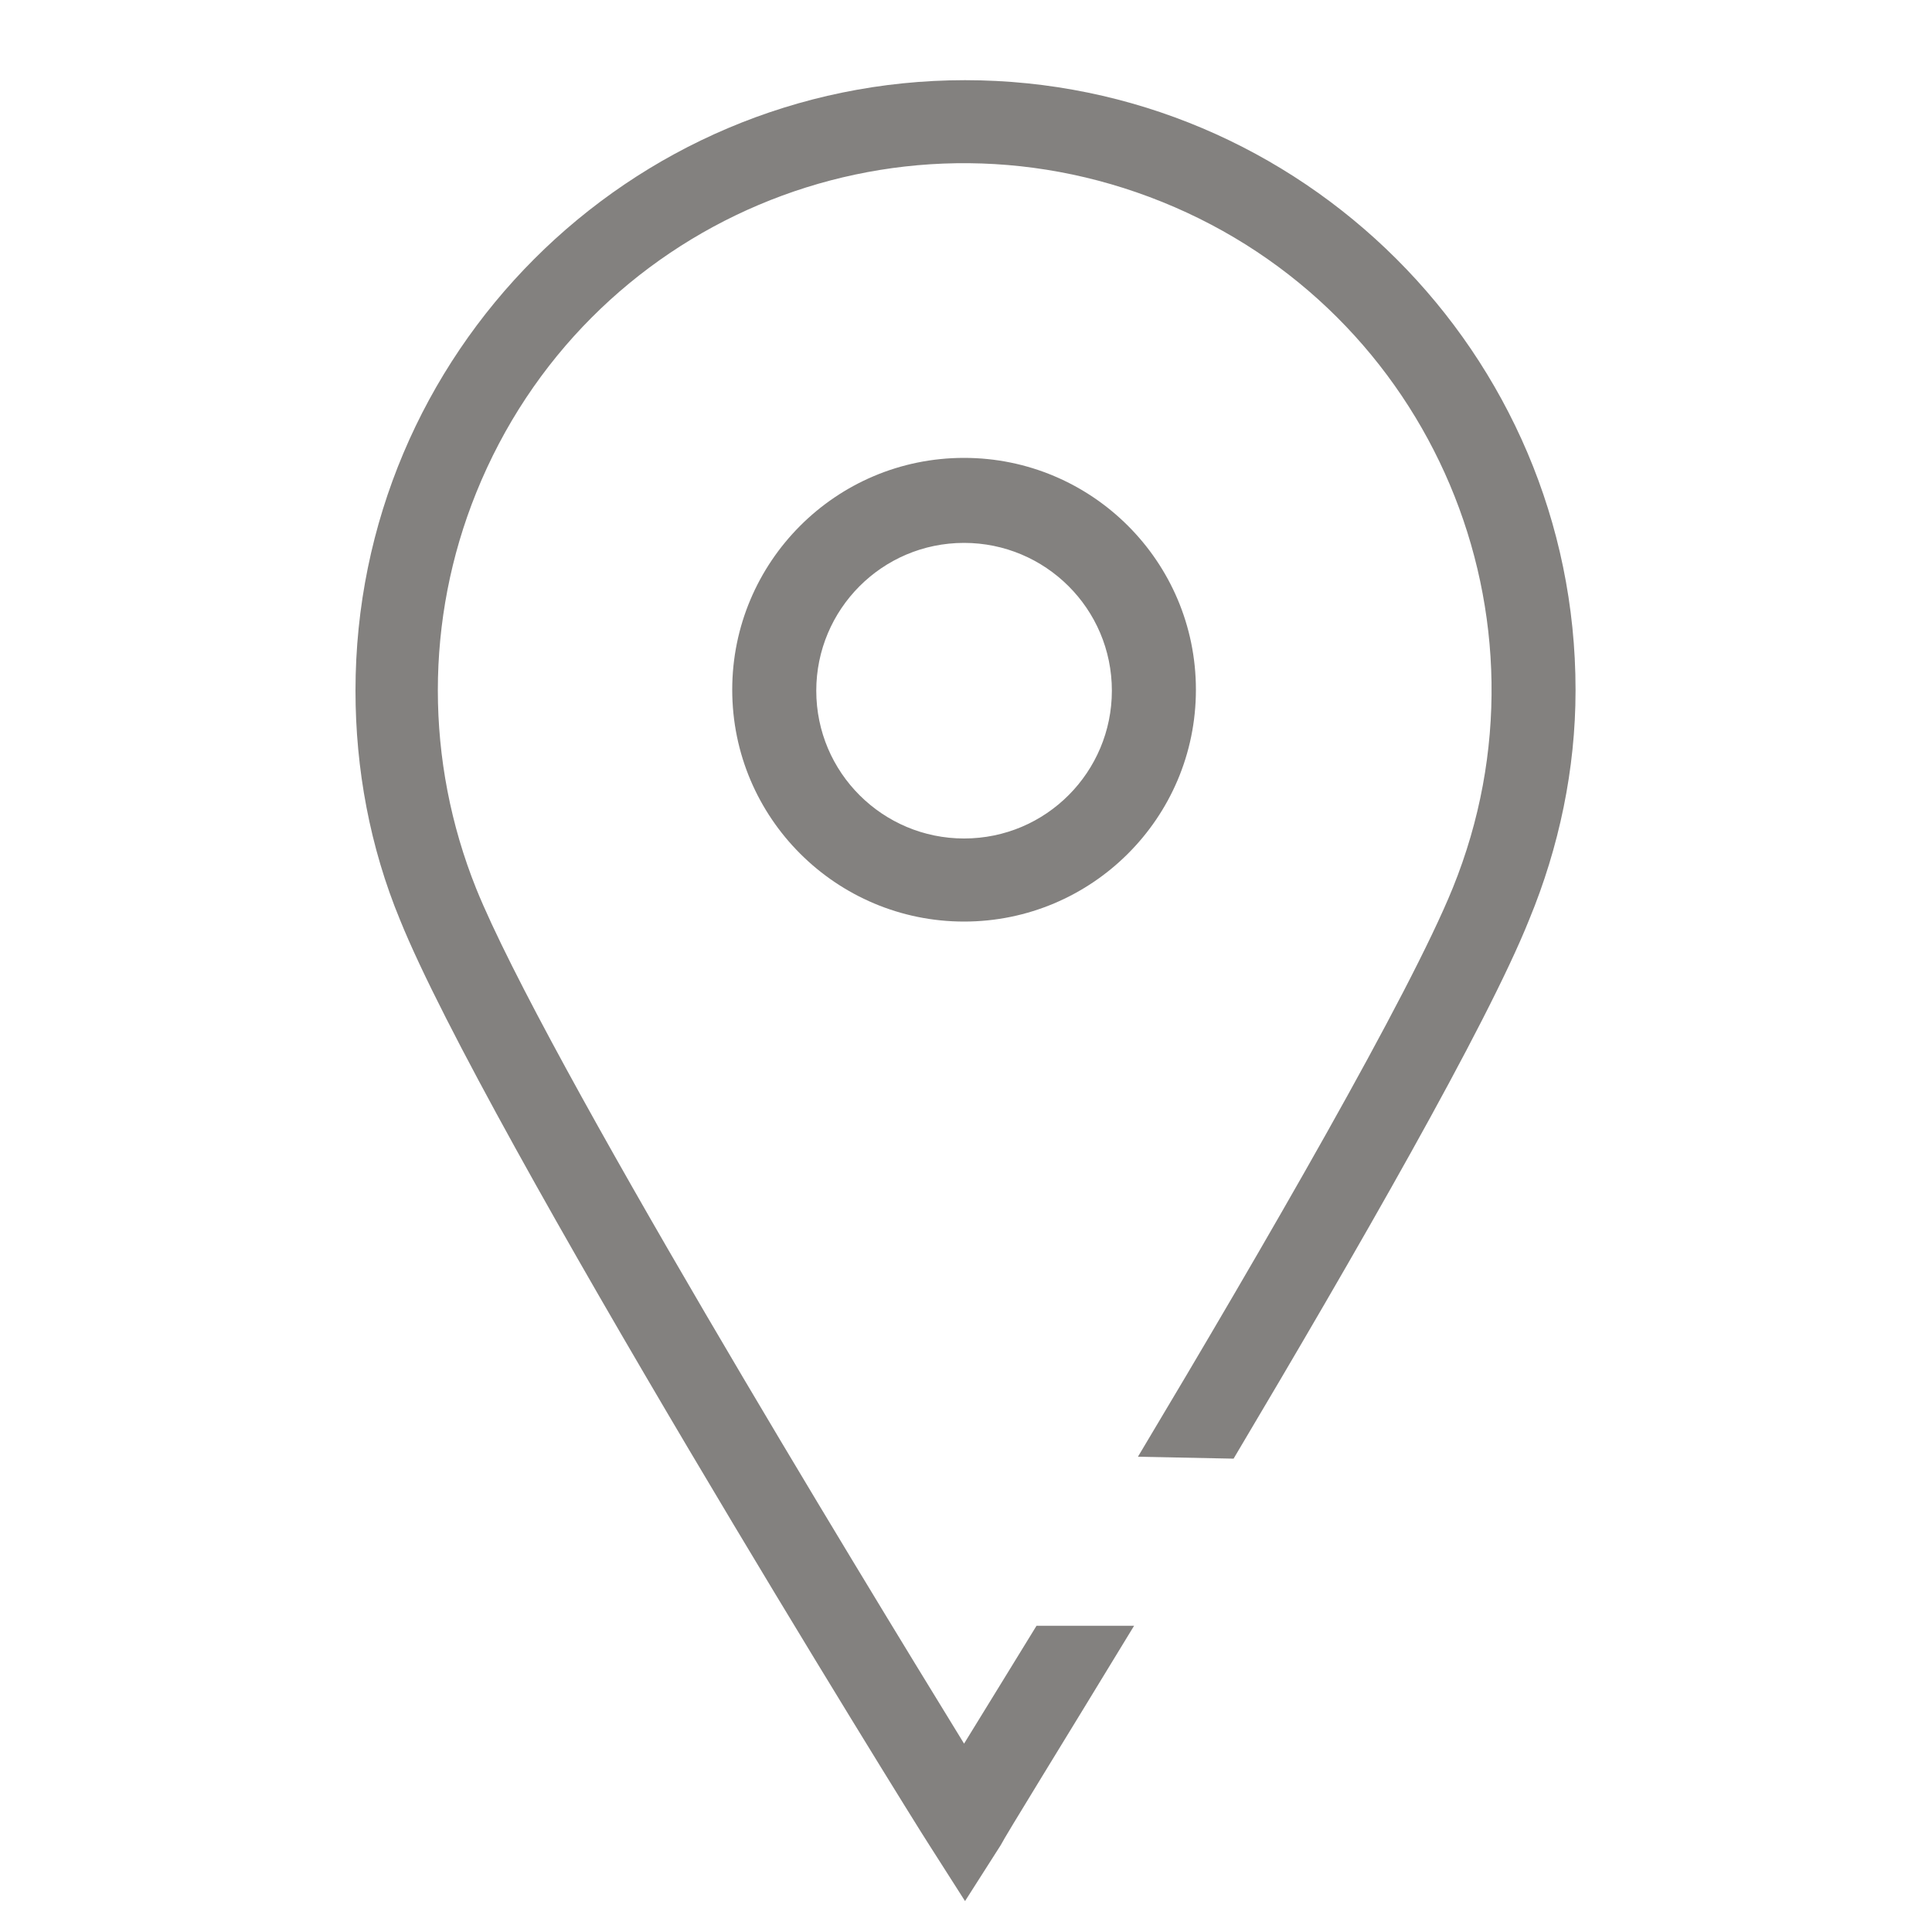
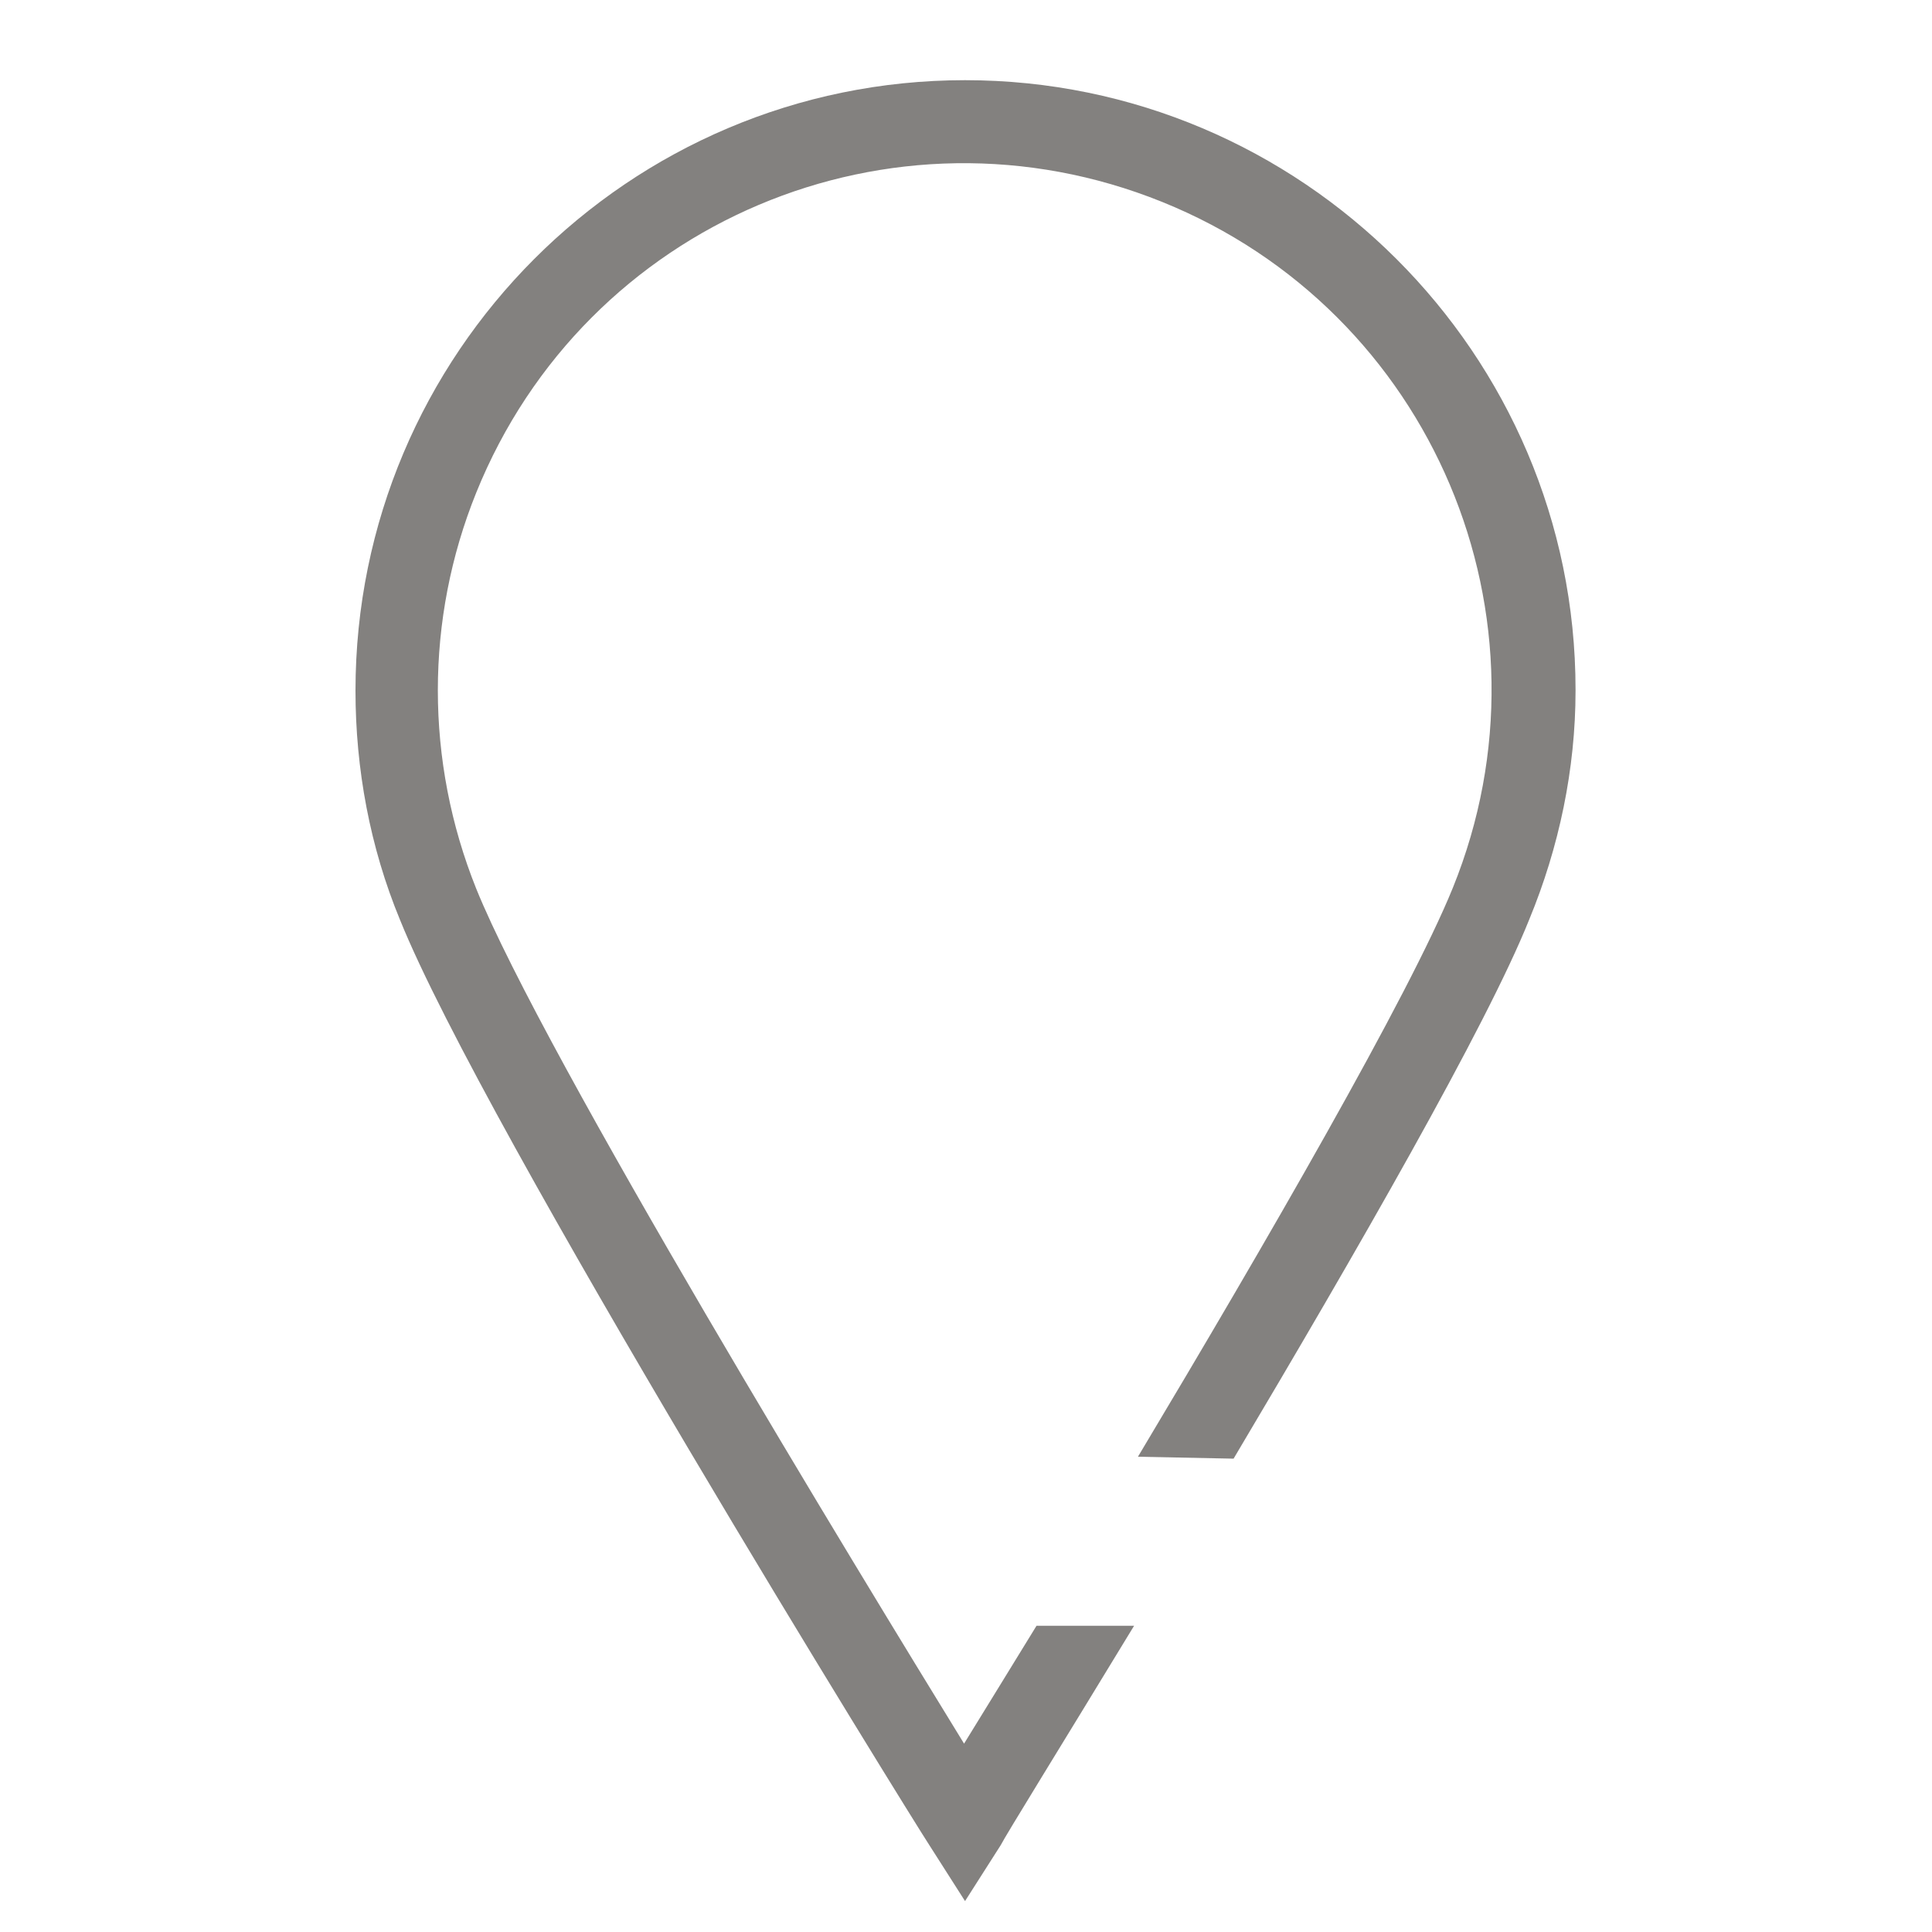
<svg xmlns="http://www.w3.org/2000/svg" version="1.1" id="Capa_1" x="0px" y="0px" viewBox="0 0 200 200" style="enable-background:new 0 0 200 200;" xml:space="preserve">
  <style type="text/css">
	.st0{fill:#83817F;}
</style>
  <g>
    <path class="st0" d="M117.8,150.8c13.1-21.9,28.1-47.8,32.6-58.9c11.3-27.9-2.1-59.7-30.1-71S60.6,23,49.3,51   c-5.3,13.1-5.3,27.8,0,41c7,17.3,39.5,70.6,50.5,88.5c1.9-3.1,4.5-7.3,7.5-12.2h10.1c-7.6,12.5-13.3,21.7-13.8,22.7l-3.7,5.8   l-3.7-5.8c-1.9-2.9-46.1-74.2-54.8-95.8c-3.1-7.5-4.6-15.6-4.6-23.7c0-34.9,28.3-63.2,63.1-63.2s63.2,28.3,63.2,63.1c0,0,0,0,0,0.1   c0,8.1-1.7,16.2-4.8,23.7c-4.4,11-18,34.6-30.6,55.8L117.8,150.8z" />
-     <path class="st0" d="M99.8,95.4c-13.2,0-24-10.7-24-24c0-13.2,10.7-24,24-24c13.2,0,24,10.7,24,24l0,0   C123.8,84.7,113,95.4,99.8,95.4z M99.8,56.2c-8.5,0-15.3,6.9-15.3,15.3c0,8.5,6.9,15.3,15.3,15.3c8.5,0,15.3-6.9,15.3-15.3l0,0   C115.1,63,108.2,56.2,99.8,56.2z" />
  </g>
</svg>